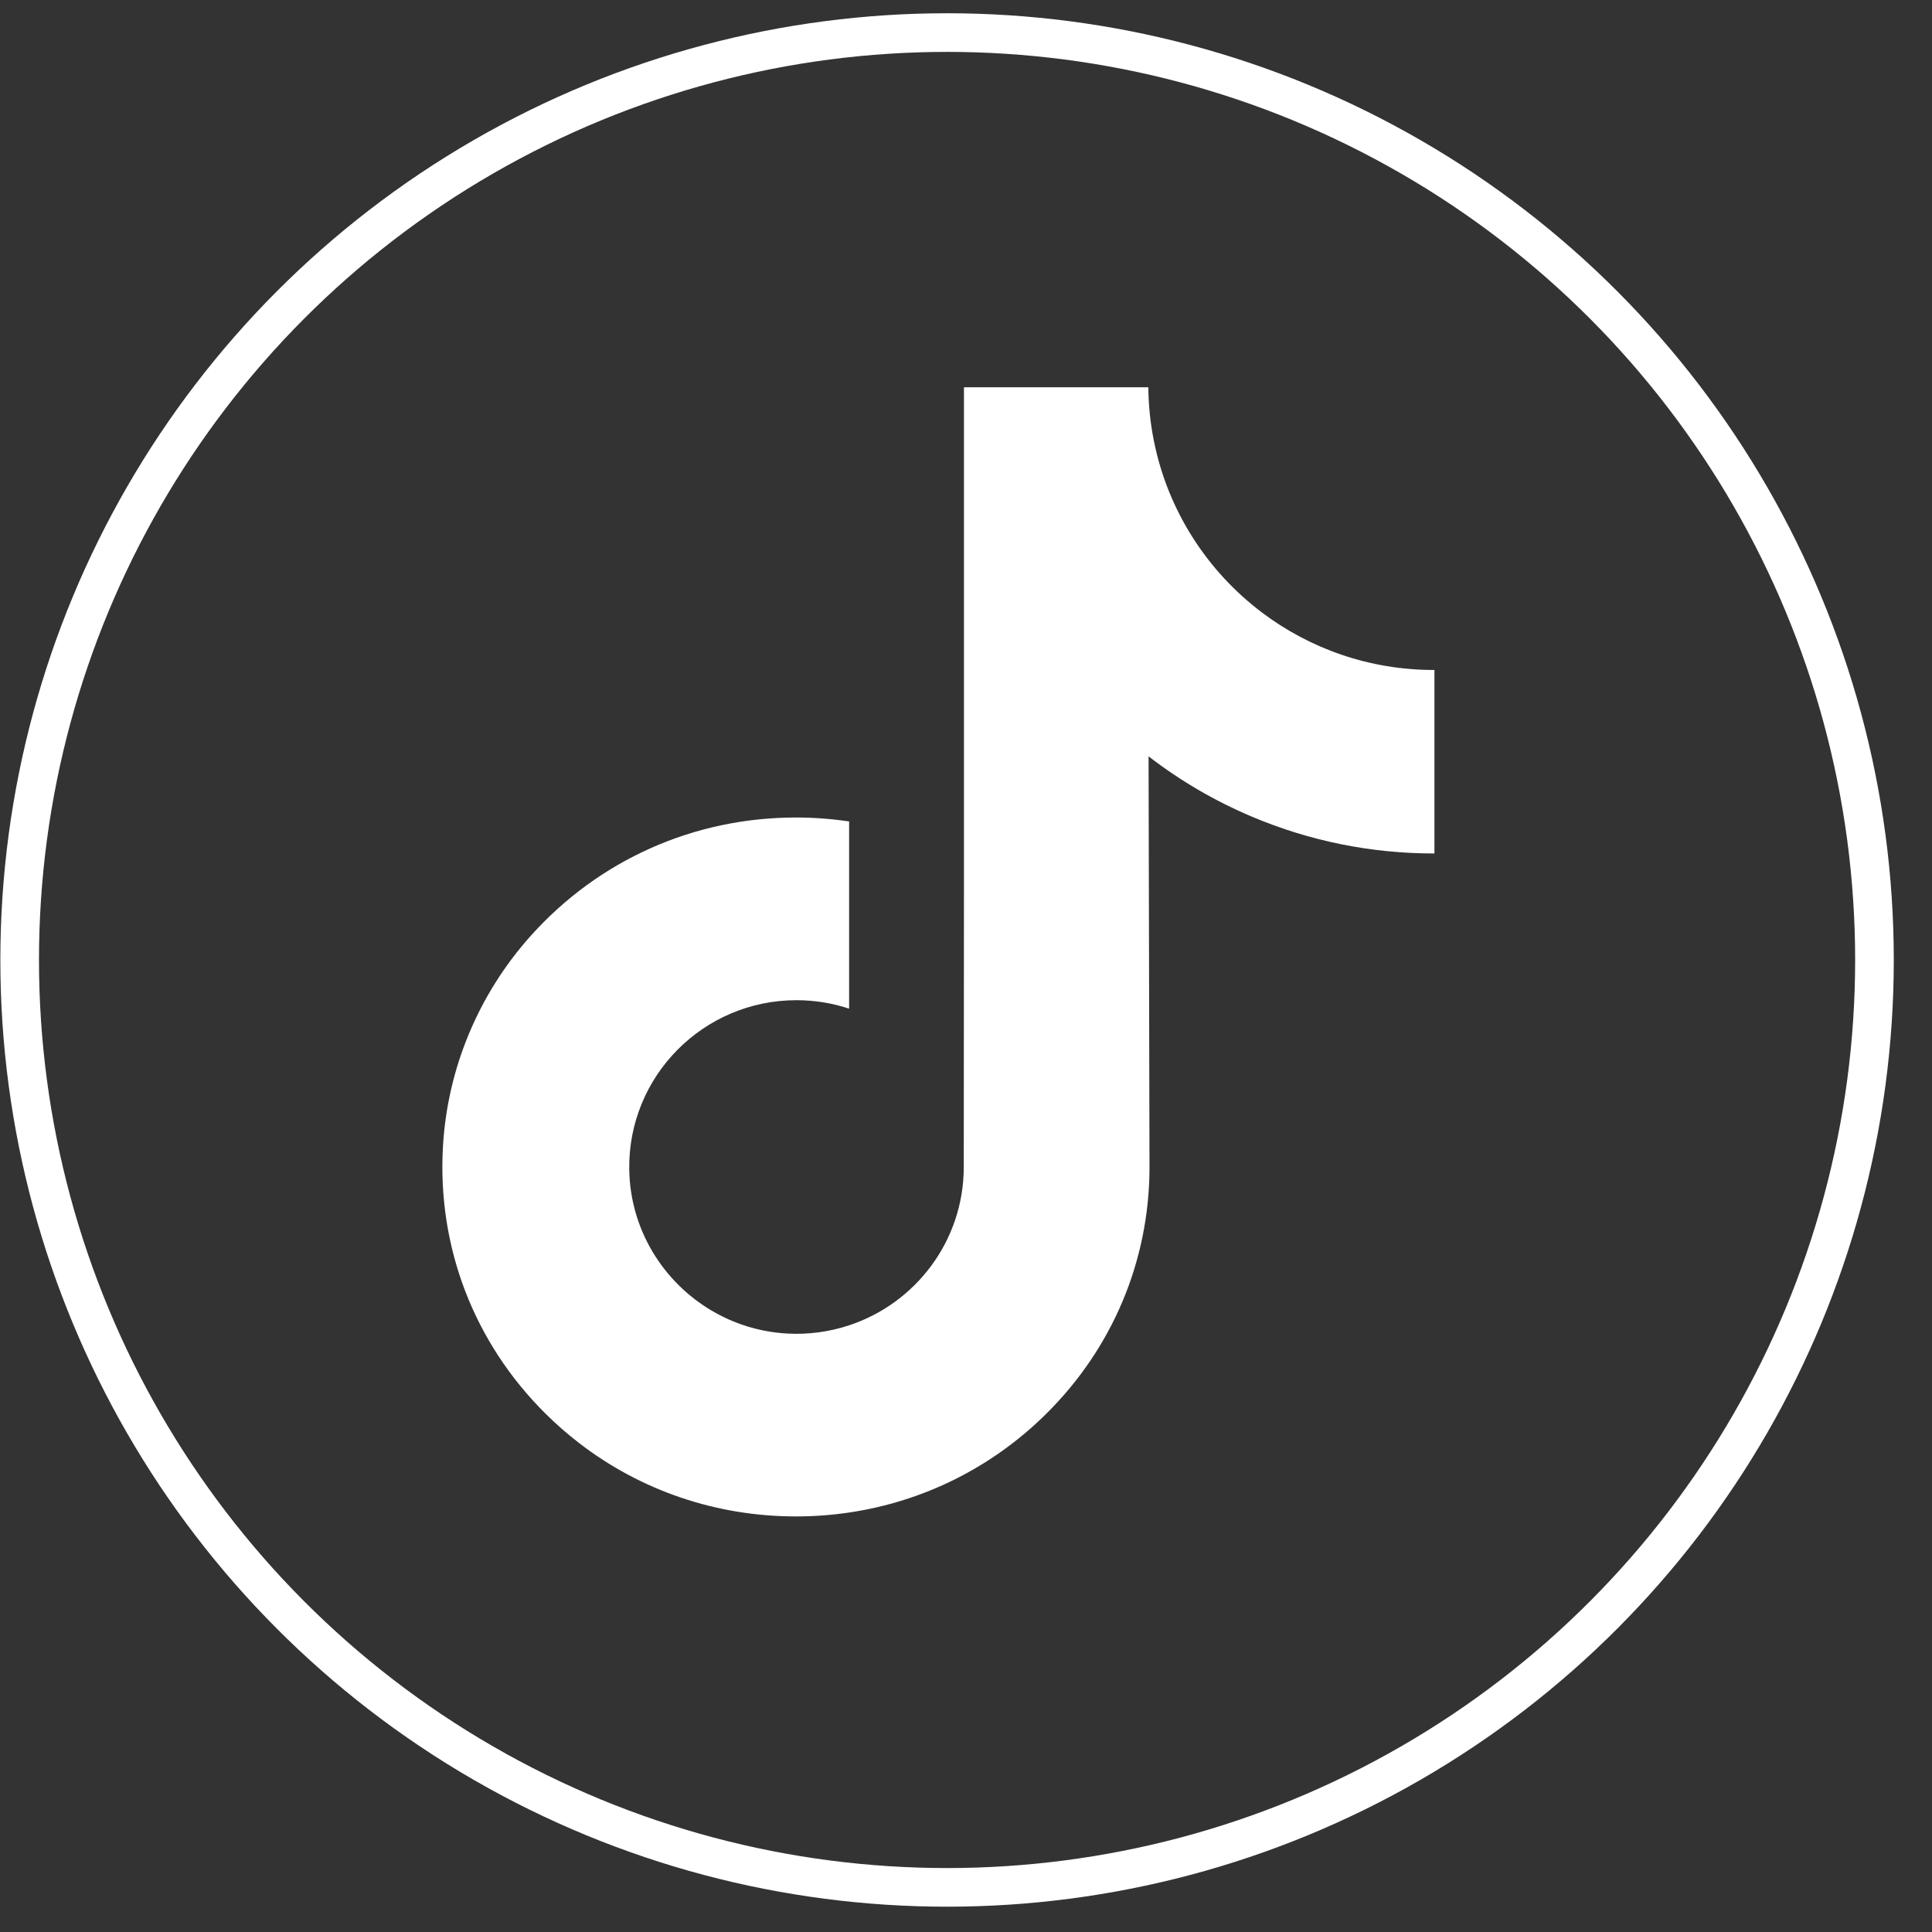
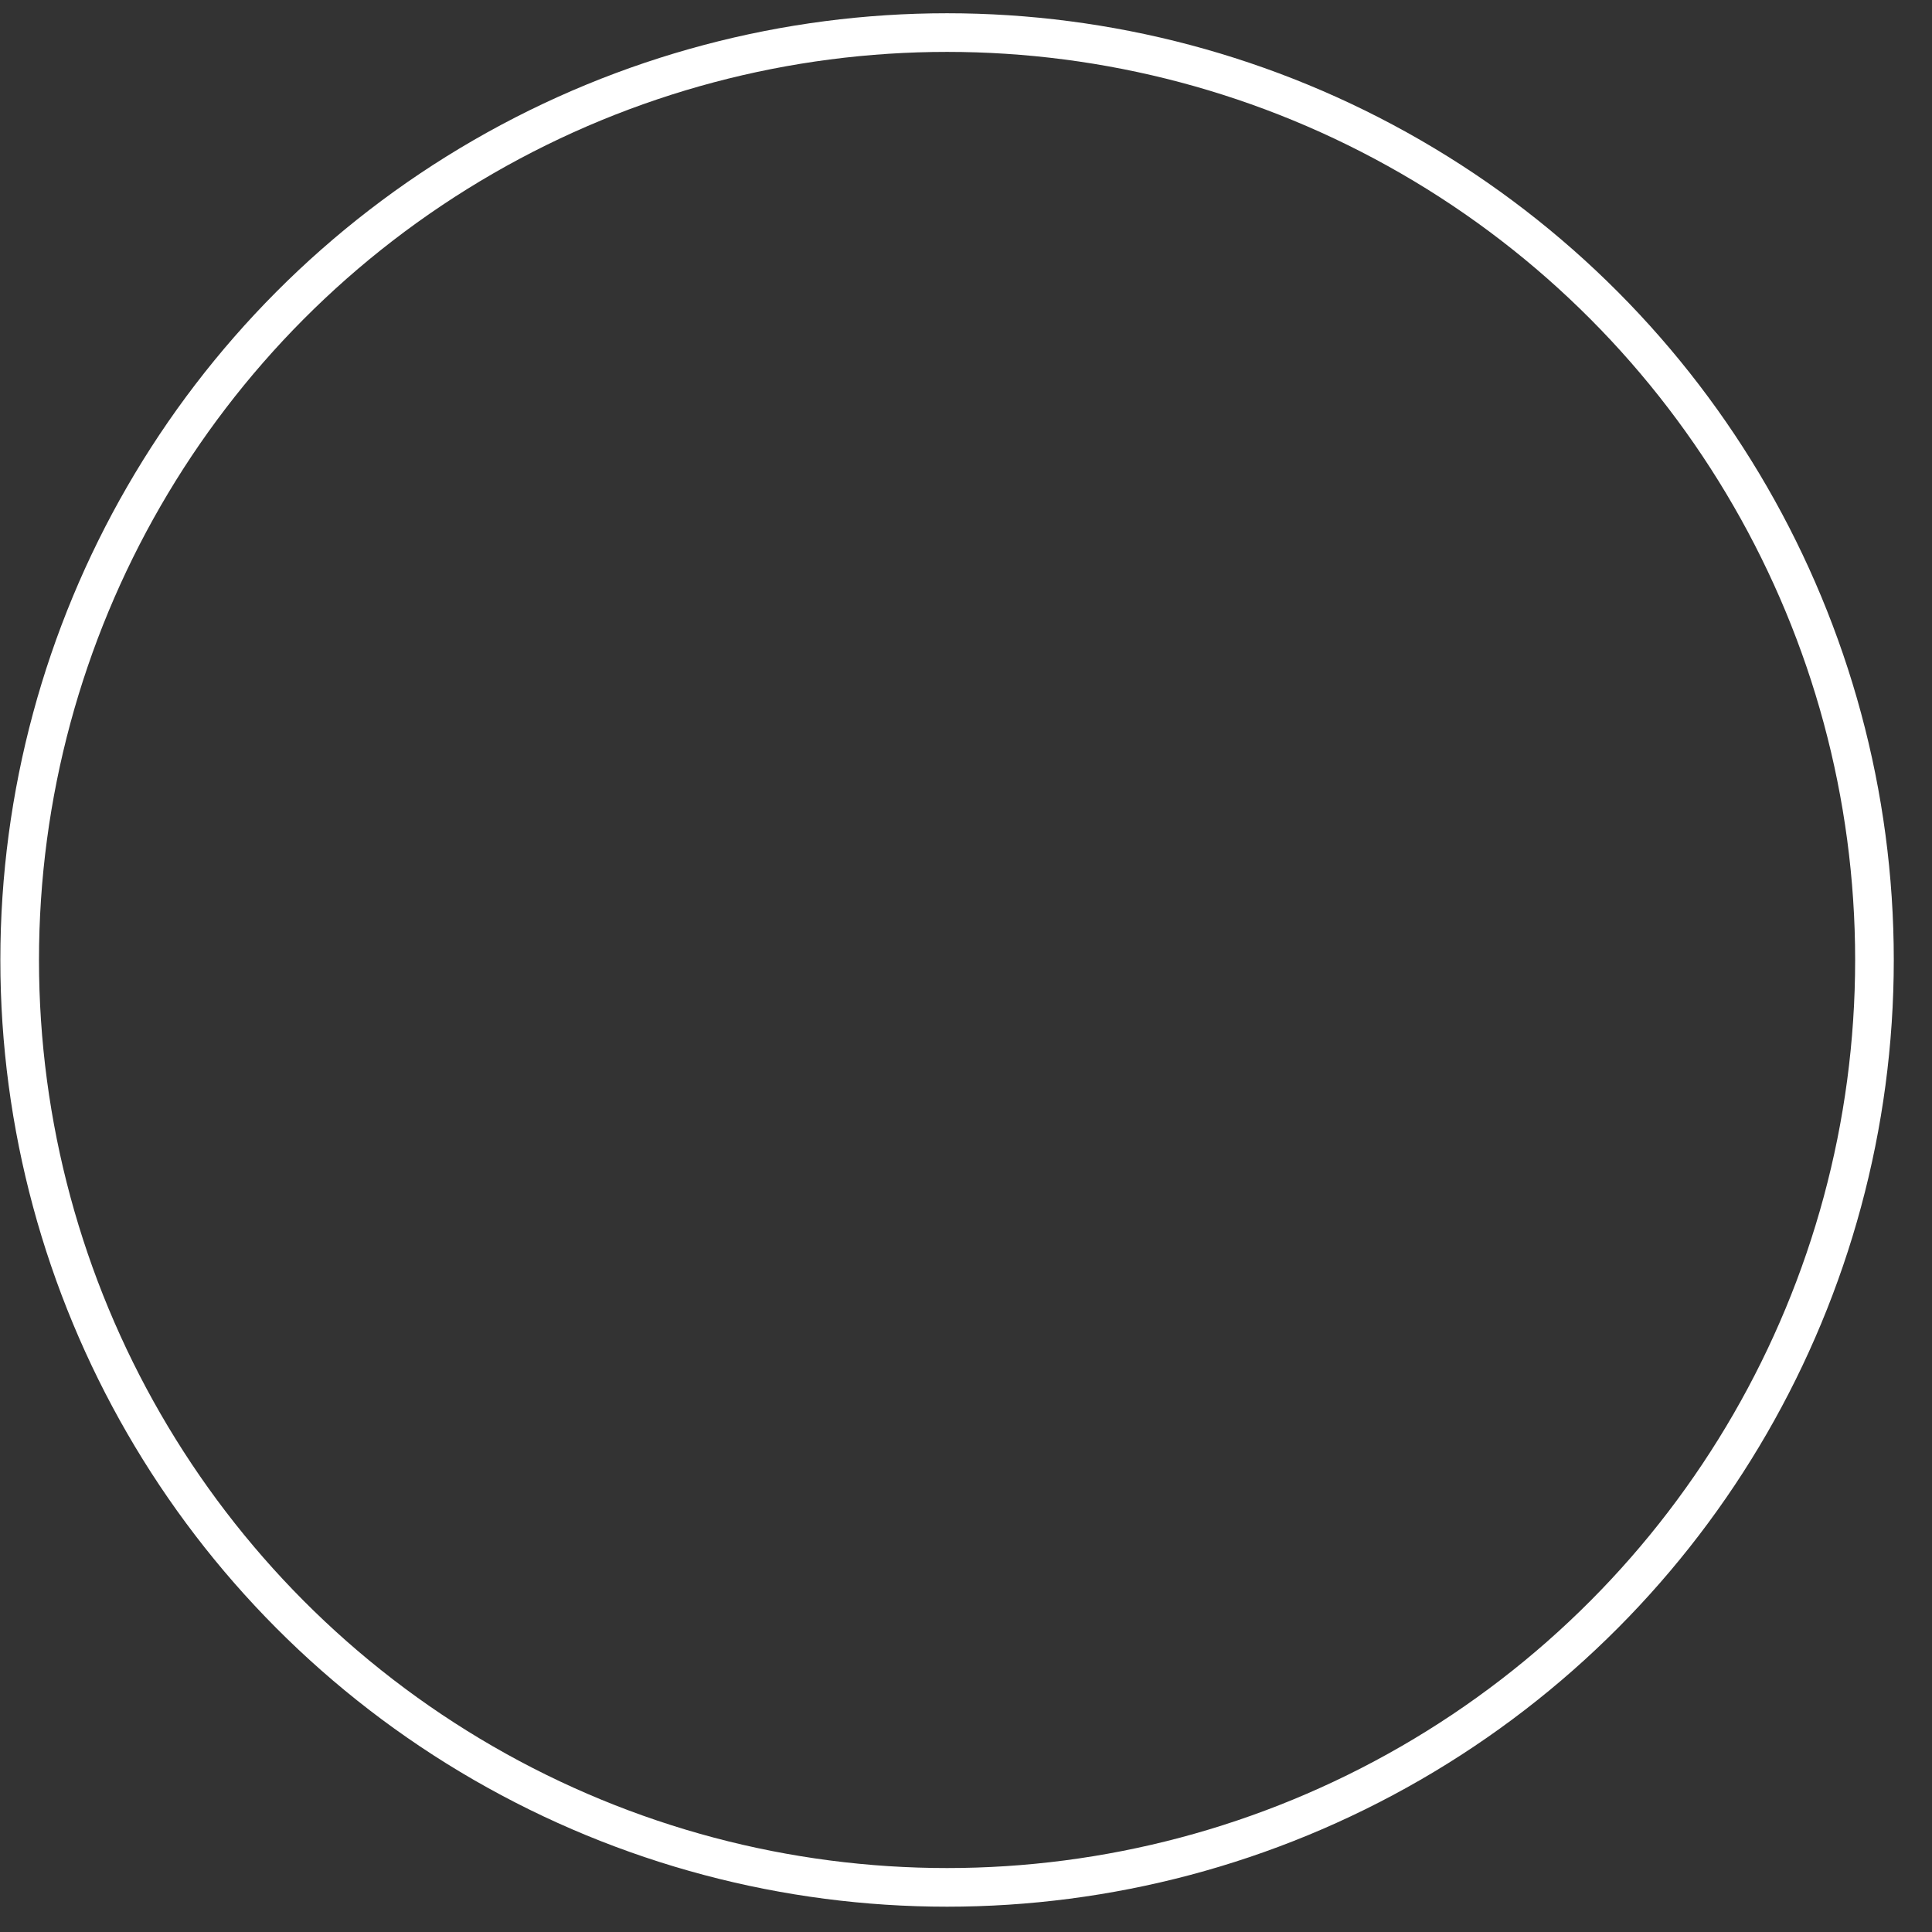
<svg xmlns="http://www.w3.org/2000/svg" width="50" height="50" viewBox="0 0 50 50" fill="none">
  <rect x="0" y="0" width="50" height="50" fill="#333333" stroke="none" />
  <circle cx="24.51" cy="24.844" r="24.001" stroke="white" />
-   <path d="M37.109 17.339C35.439 17.339 33.898 16.786 32.66 15.852C31.241 14.782 30.221 13.213 29.861 11.403C29.77 10.948 29.723 10.486 29.719 10.022H24.947V23.06L24.942 30.202C24.942 32.111 23.698 33.73 21.975 34.299C21.459 34.47 20.915 34.542 20.372 34.512C19.654 34.472 18.981 34.256 18.396 33.906C17.152 33.162 16.308 31.811 16.285 30.267C16.249 27.853 18.201 25.885 20.613 25.885C21.089 25.885 21.547 25.962 21.975 26.104V21.259C21.523 21.192 21.064 21.157 20.599 21.157C17.959 21.157 15.489 22.255 13.724 24.232C12.39 25.726 11.589 27.633 11.466 29.632C11.304 32.258 12.265 34.754 14.129 36.596C14.402 36.867 14.69 37.117 14.991 37.349C16.588 38.579 18.542 39.245 20.599 39.245C21.064 39.245 21.523 39.211 21.975 39.144C23.897 38.859 25.67 37.98 27.069 36.596C28.789 34.897 29.739 32.64 29.749 30.239L29.725 19.574C30.547 20.209 31.448 20.734 32.404 21.137C33.902 21.769 35.489 22.089 37.123 22.088V17.338C37.124 17.339 37.11 17.339 37.109 17.339Z" fill="white" />
</svg>